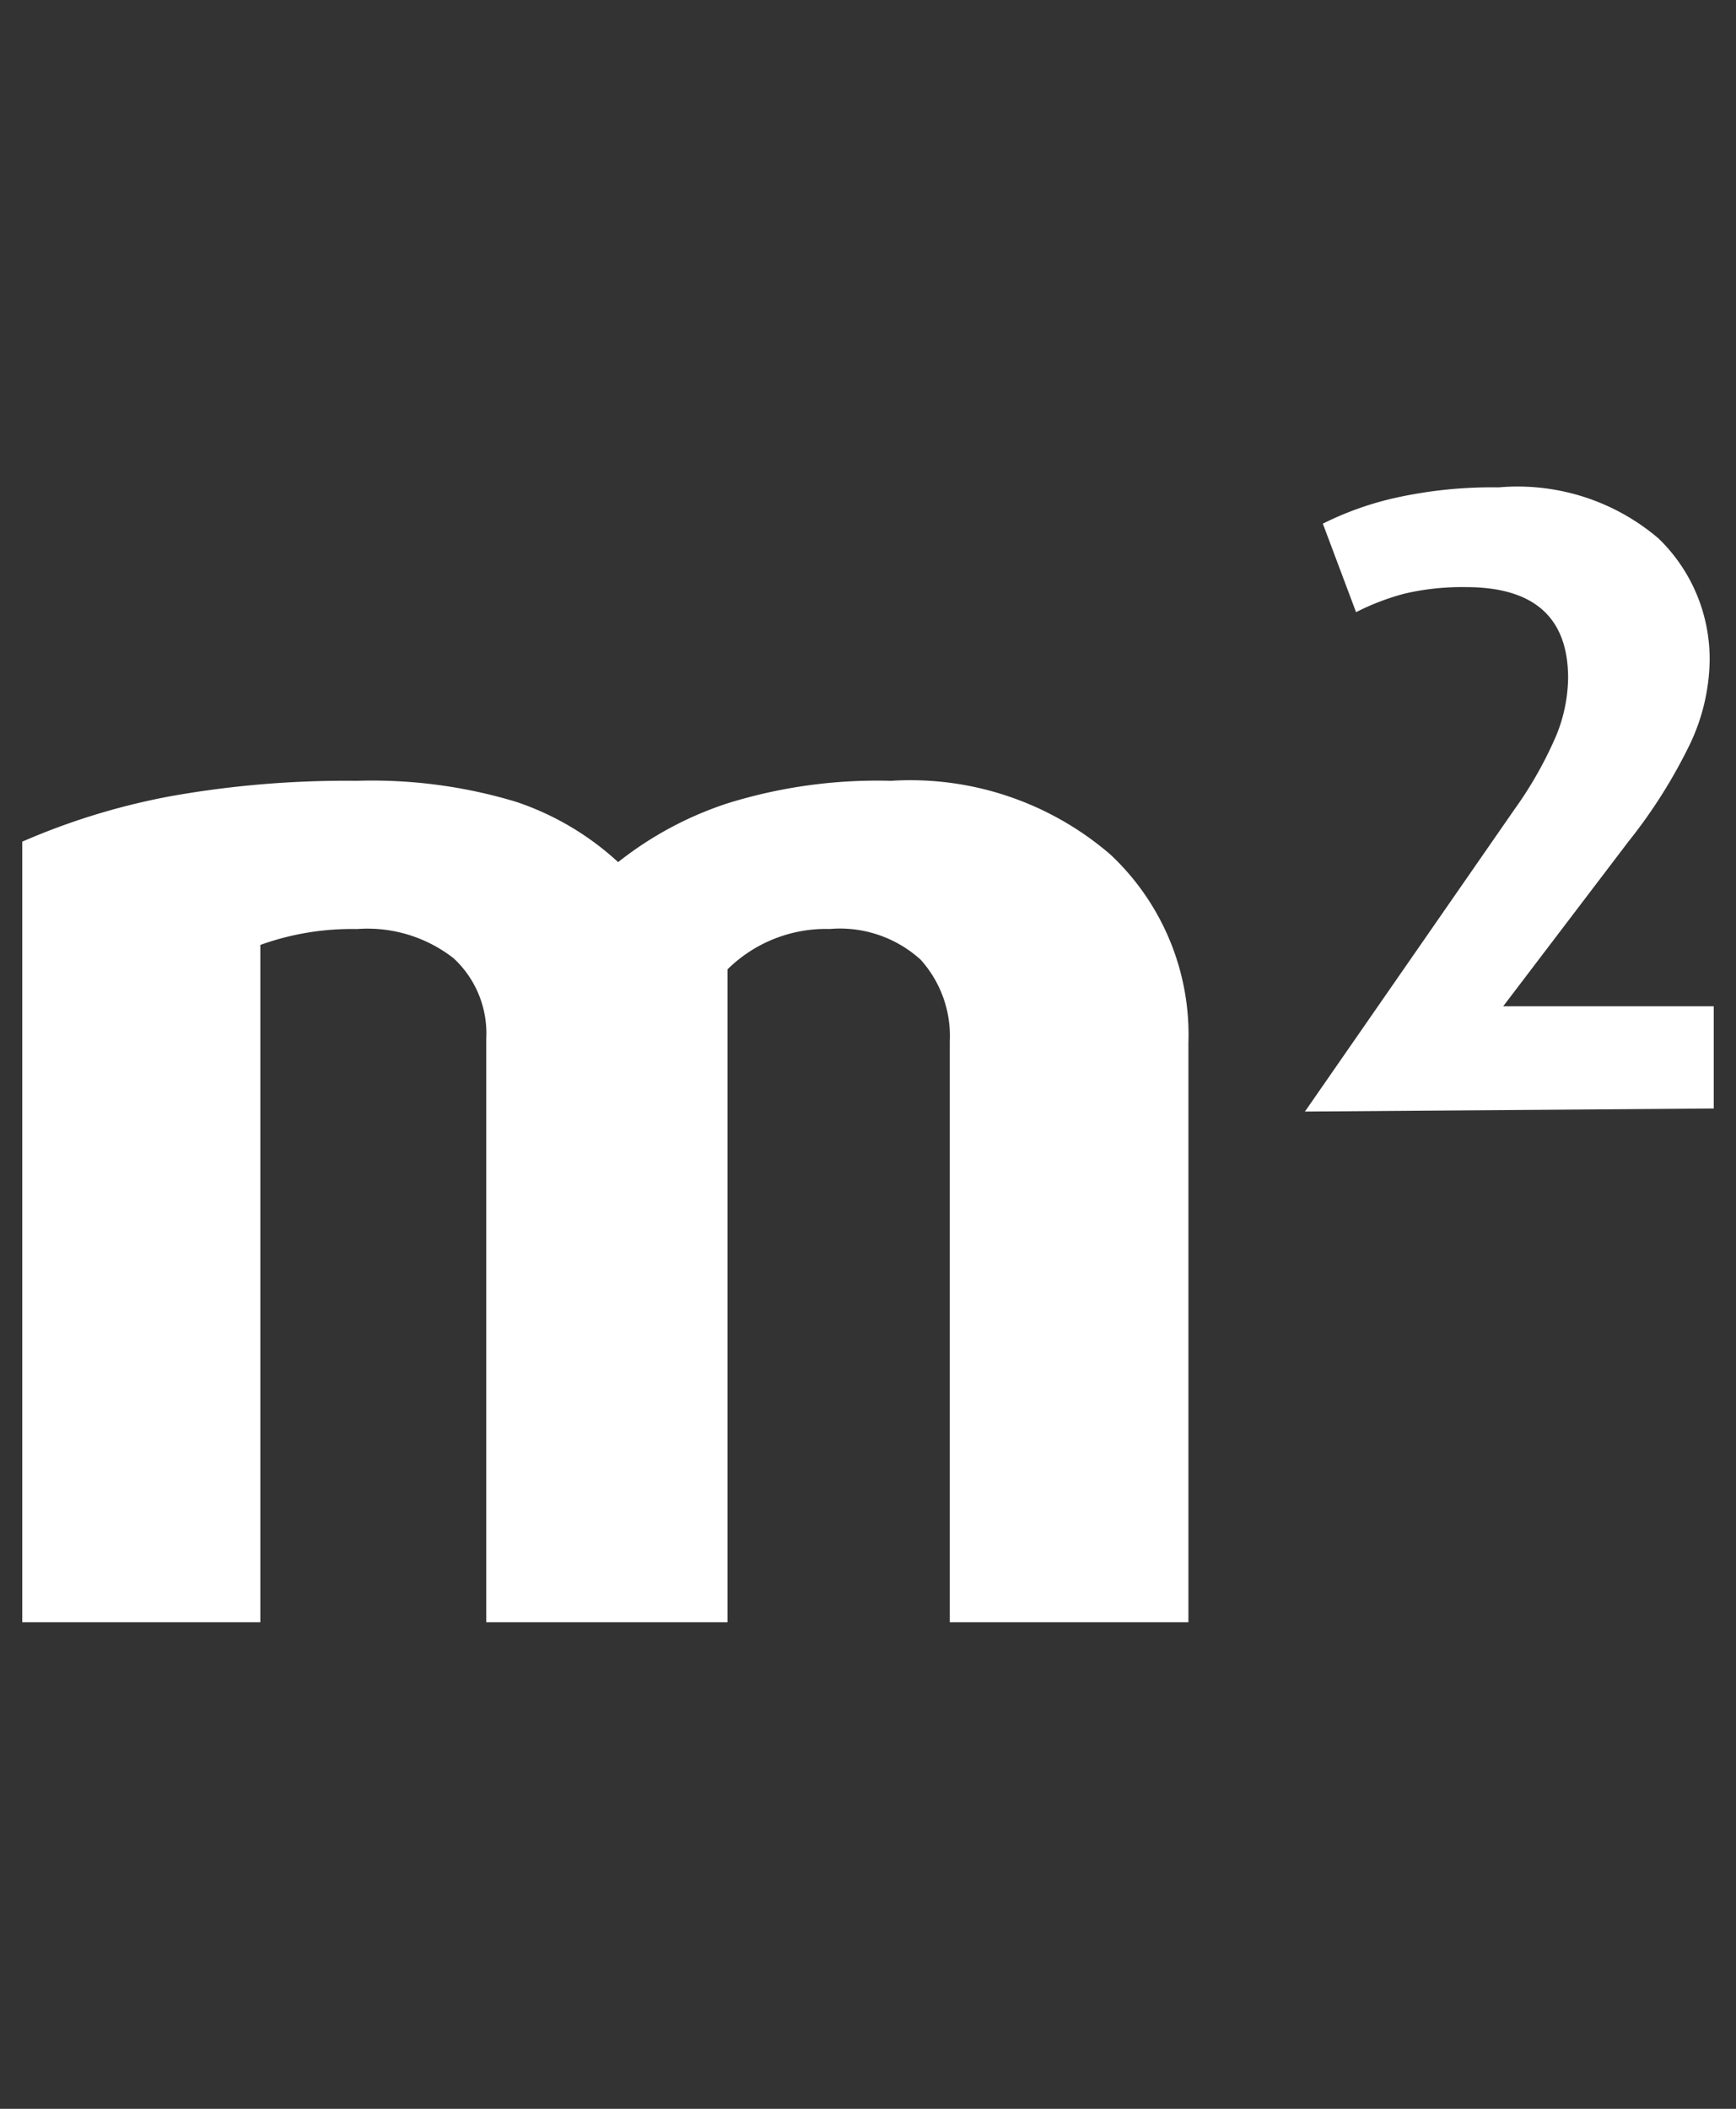
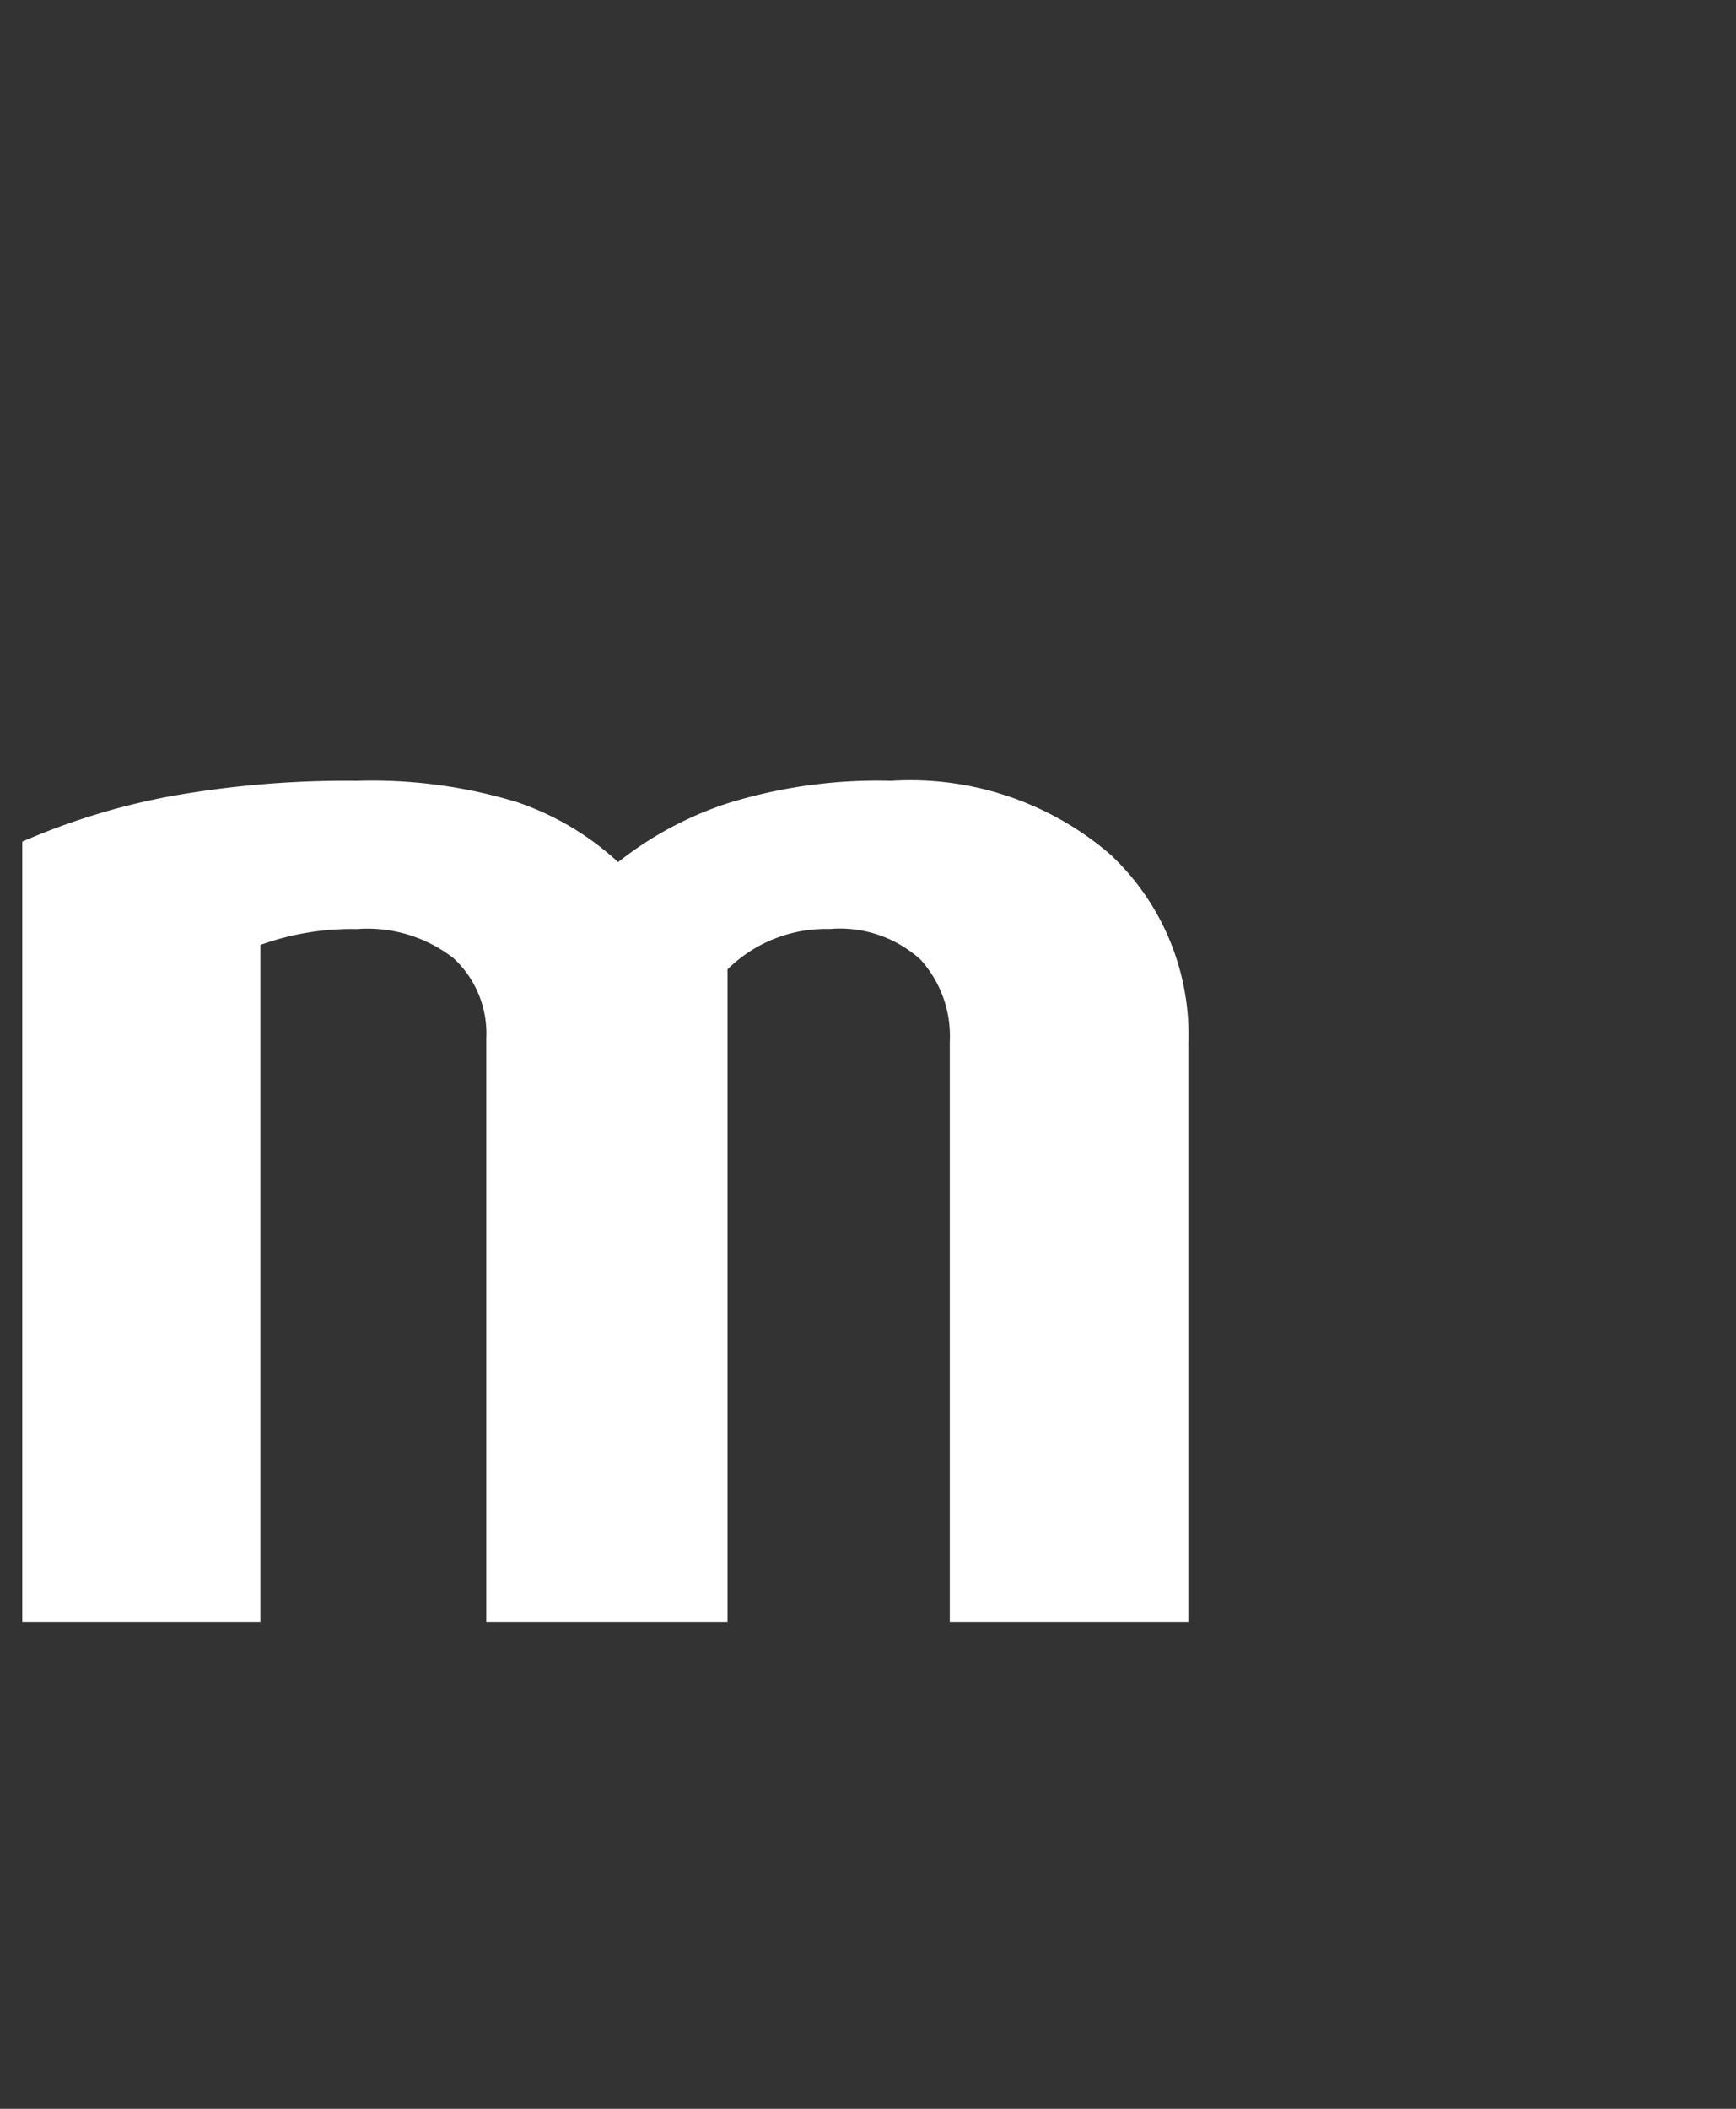
<svg xmlns="http://www.w3.org/2000/svg" id="Calque_1" data-name="Calque 1" viewBox="0 0 28 34">
  <rect x="0" y="0" width="28" height="34" fill="#333333" stroke="none" />
  <title>Toulouse meeting elements</title>
  <path d="M.359,26.156V13.57a11.028,11.028,0,0,1,2.399-.734,16.114,16.114,0,0,1,2.992-.247,8.036,8.036,0,0,1,2.572.338,4.566,4.566,0,0,1,1.648.973,5.679,5.679,0,0,1,1.764-.948,8.135,8.135,0,0,1,2.638-.363,4.945,4.945,0,0,1,3.536,1.187A3.981,3.981,0,0,1,19.168,16.817v9.339H15.319V16.792a1.838,1.838,0,0,0-.47-1.319,1.937,1.937,0,0,0-1.467-.495,2.258,2.258,0,0,0-1.648.651V26.156H7.843V16.743a1.648,1.648,0,0,0-.528-1.294,2.258,2.258,0,0,0-1.558-.47,4.352,4.352,0,0,0-1.558.256V26.156Z" style="fill:#fff" />
-   <path d="M21.047,17.922l3.379-4.871a6.306,6.306,0,0,0,.676-1.195,2.53,2.53,0,0,0,.19-.923q0-1.467-1.648-1.467a4.056,4.056,0,0,0-.997.107,3.94,3.94,0,0,0-.775.297L21.336,8.443a5.102,5.102,0,0,1,1.187-.42,7.179,7.179,0,0,1,1.648-.165,3.503,3.503,0,0,1,2.58.824,2.704,2.704,0,0,1,.824,1.97,3.247,3.247,0,0,1-.305,1.319,8.366,8.366,0,0,1-1.006,1.599l-2.019,2.654h3.396v1.648Z" style="fill:#fff" />
</svg>